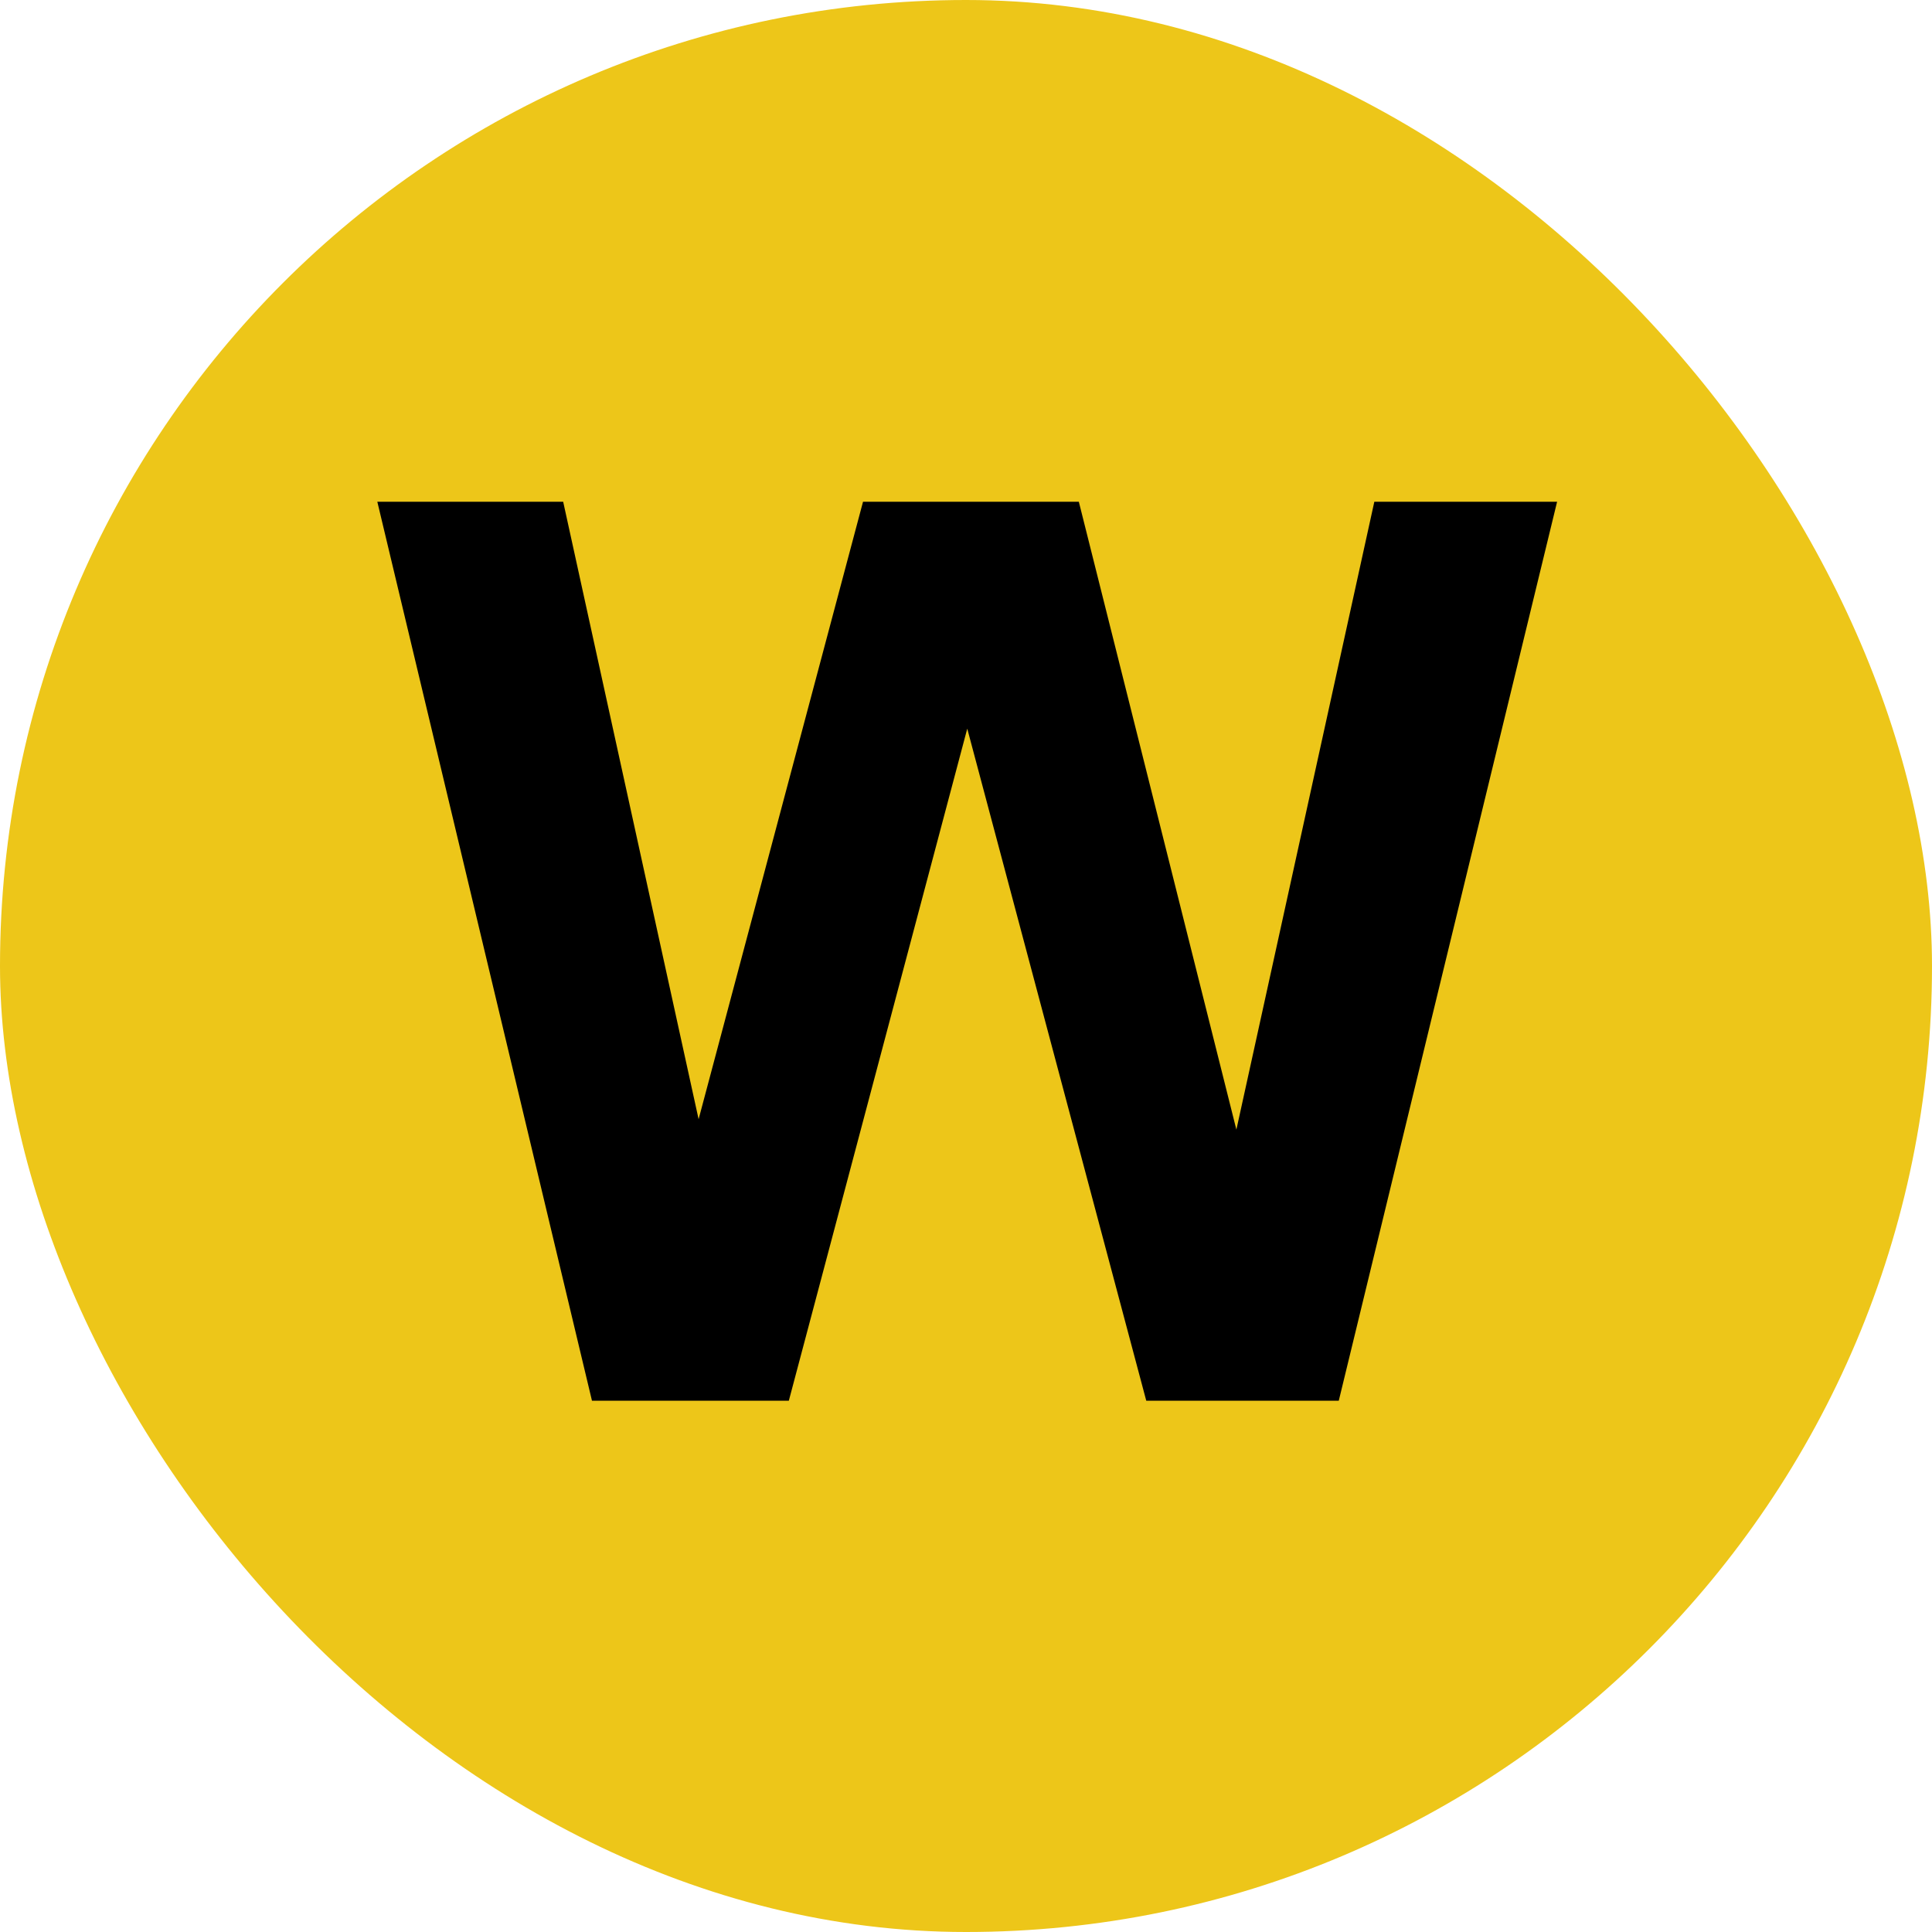
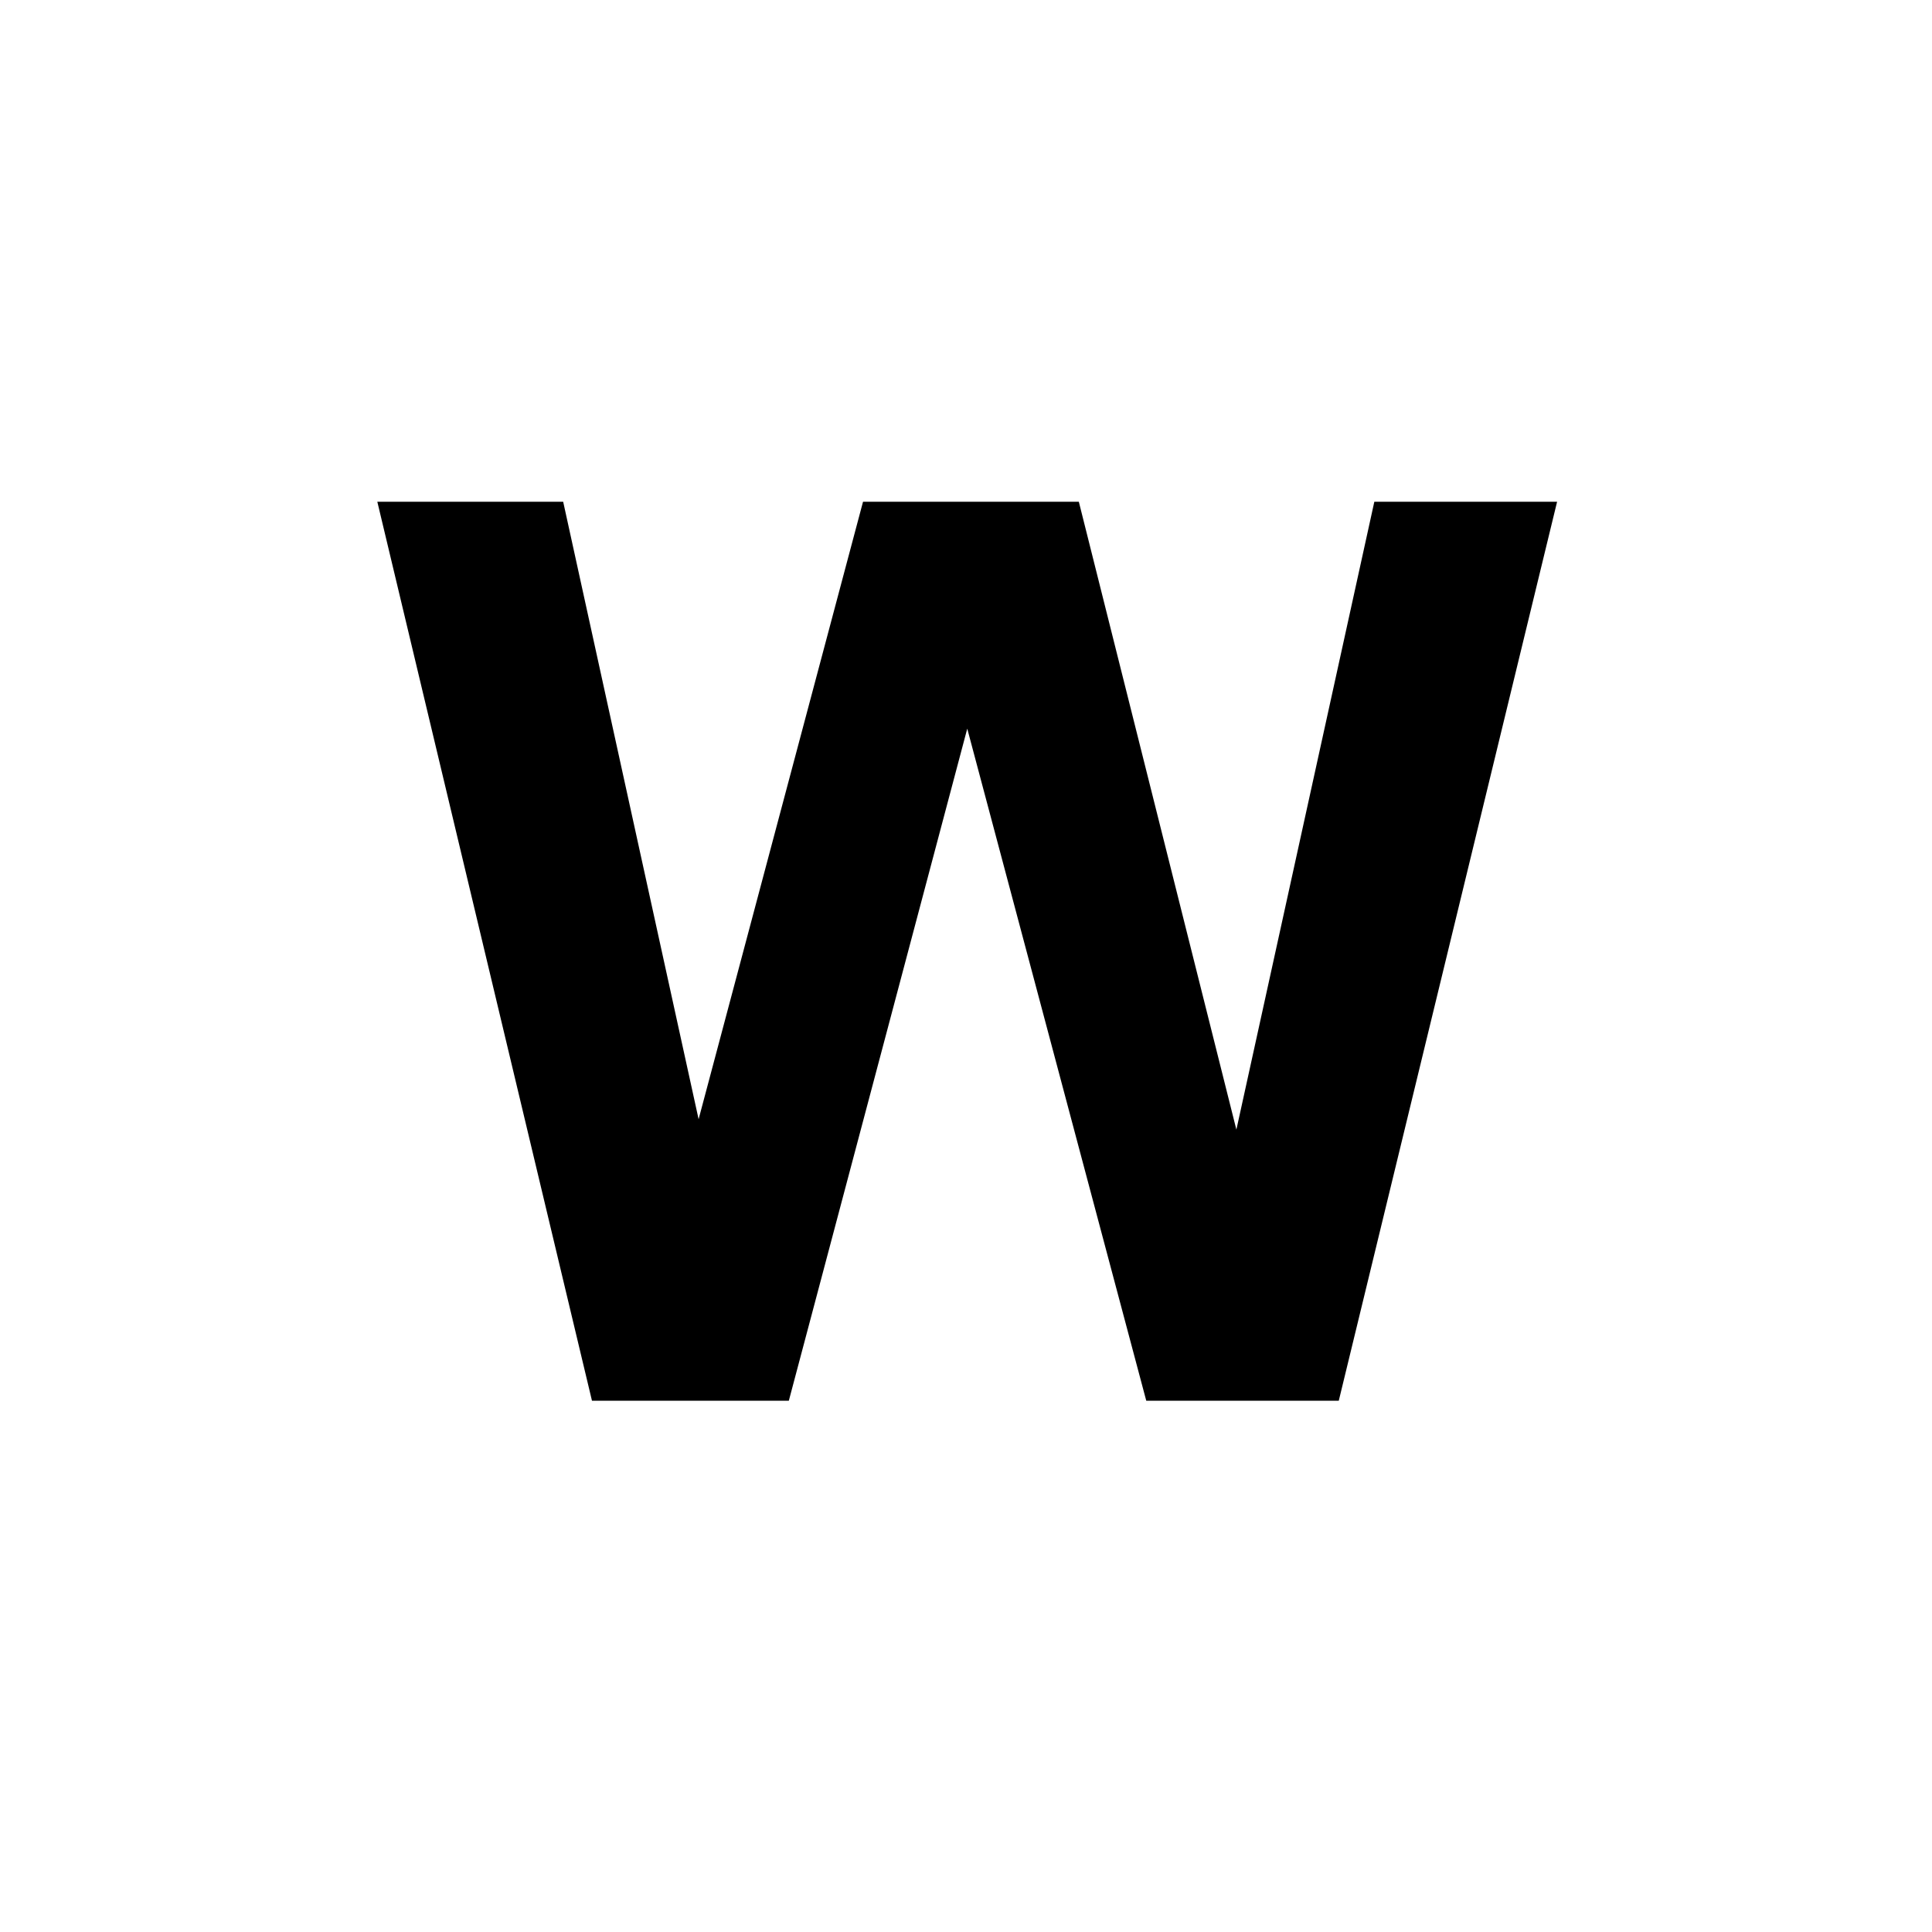
<svg xmlns="http://www.w3.org/2000/svg" width="20" height="20" viewBox="0 0 20 20" fill="none">
-   <rect width="20" height="20" rx="10" fill="#EDC619" />
  <path d="M6.128 14.5L3.906 5.194H5.83L7.232 11.586L8.934 5.194H11.168L12.799 11.694L14.227 5.194H16.119L13.859 14.5H11.866L10.013 7.543L8.166 14.5H6.128Z" fill="black" />
</svg>